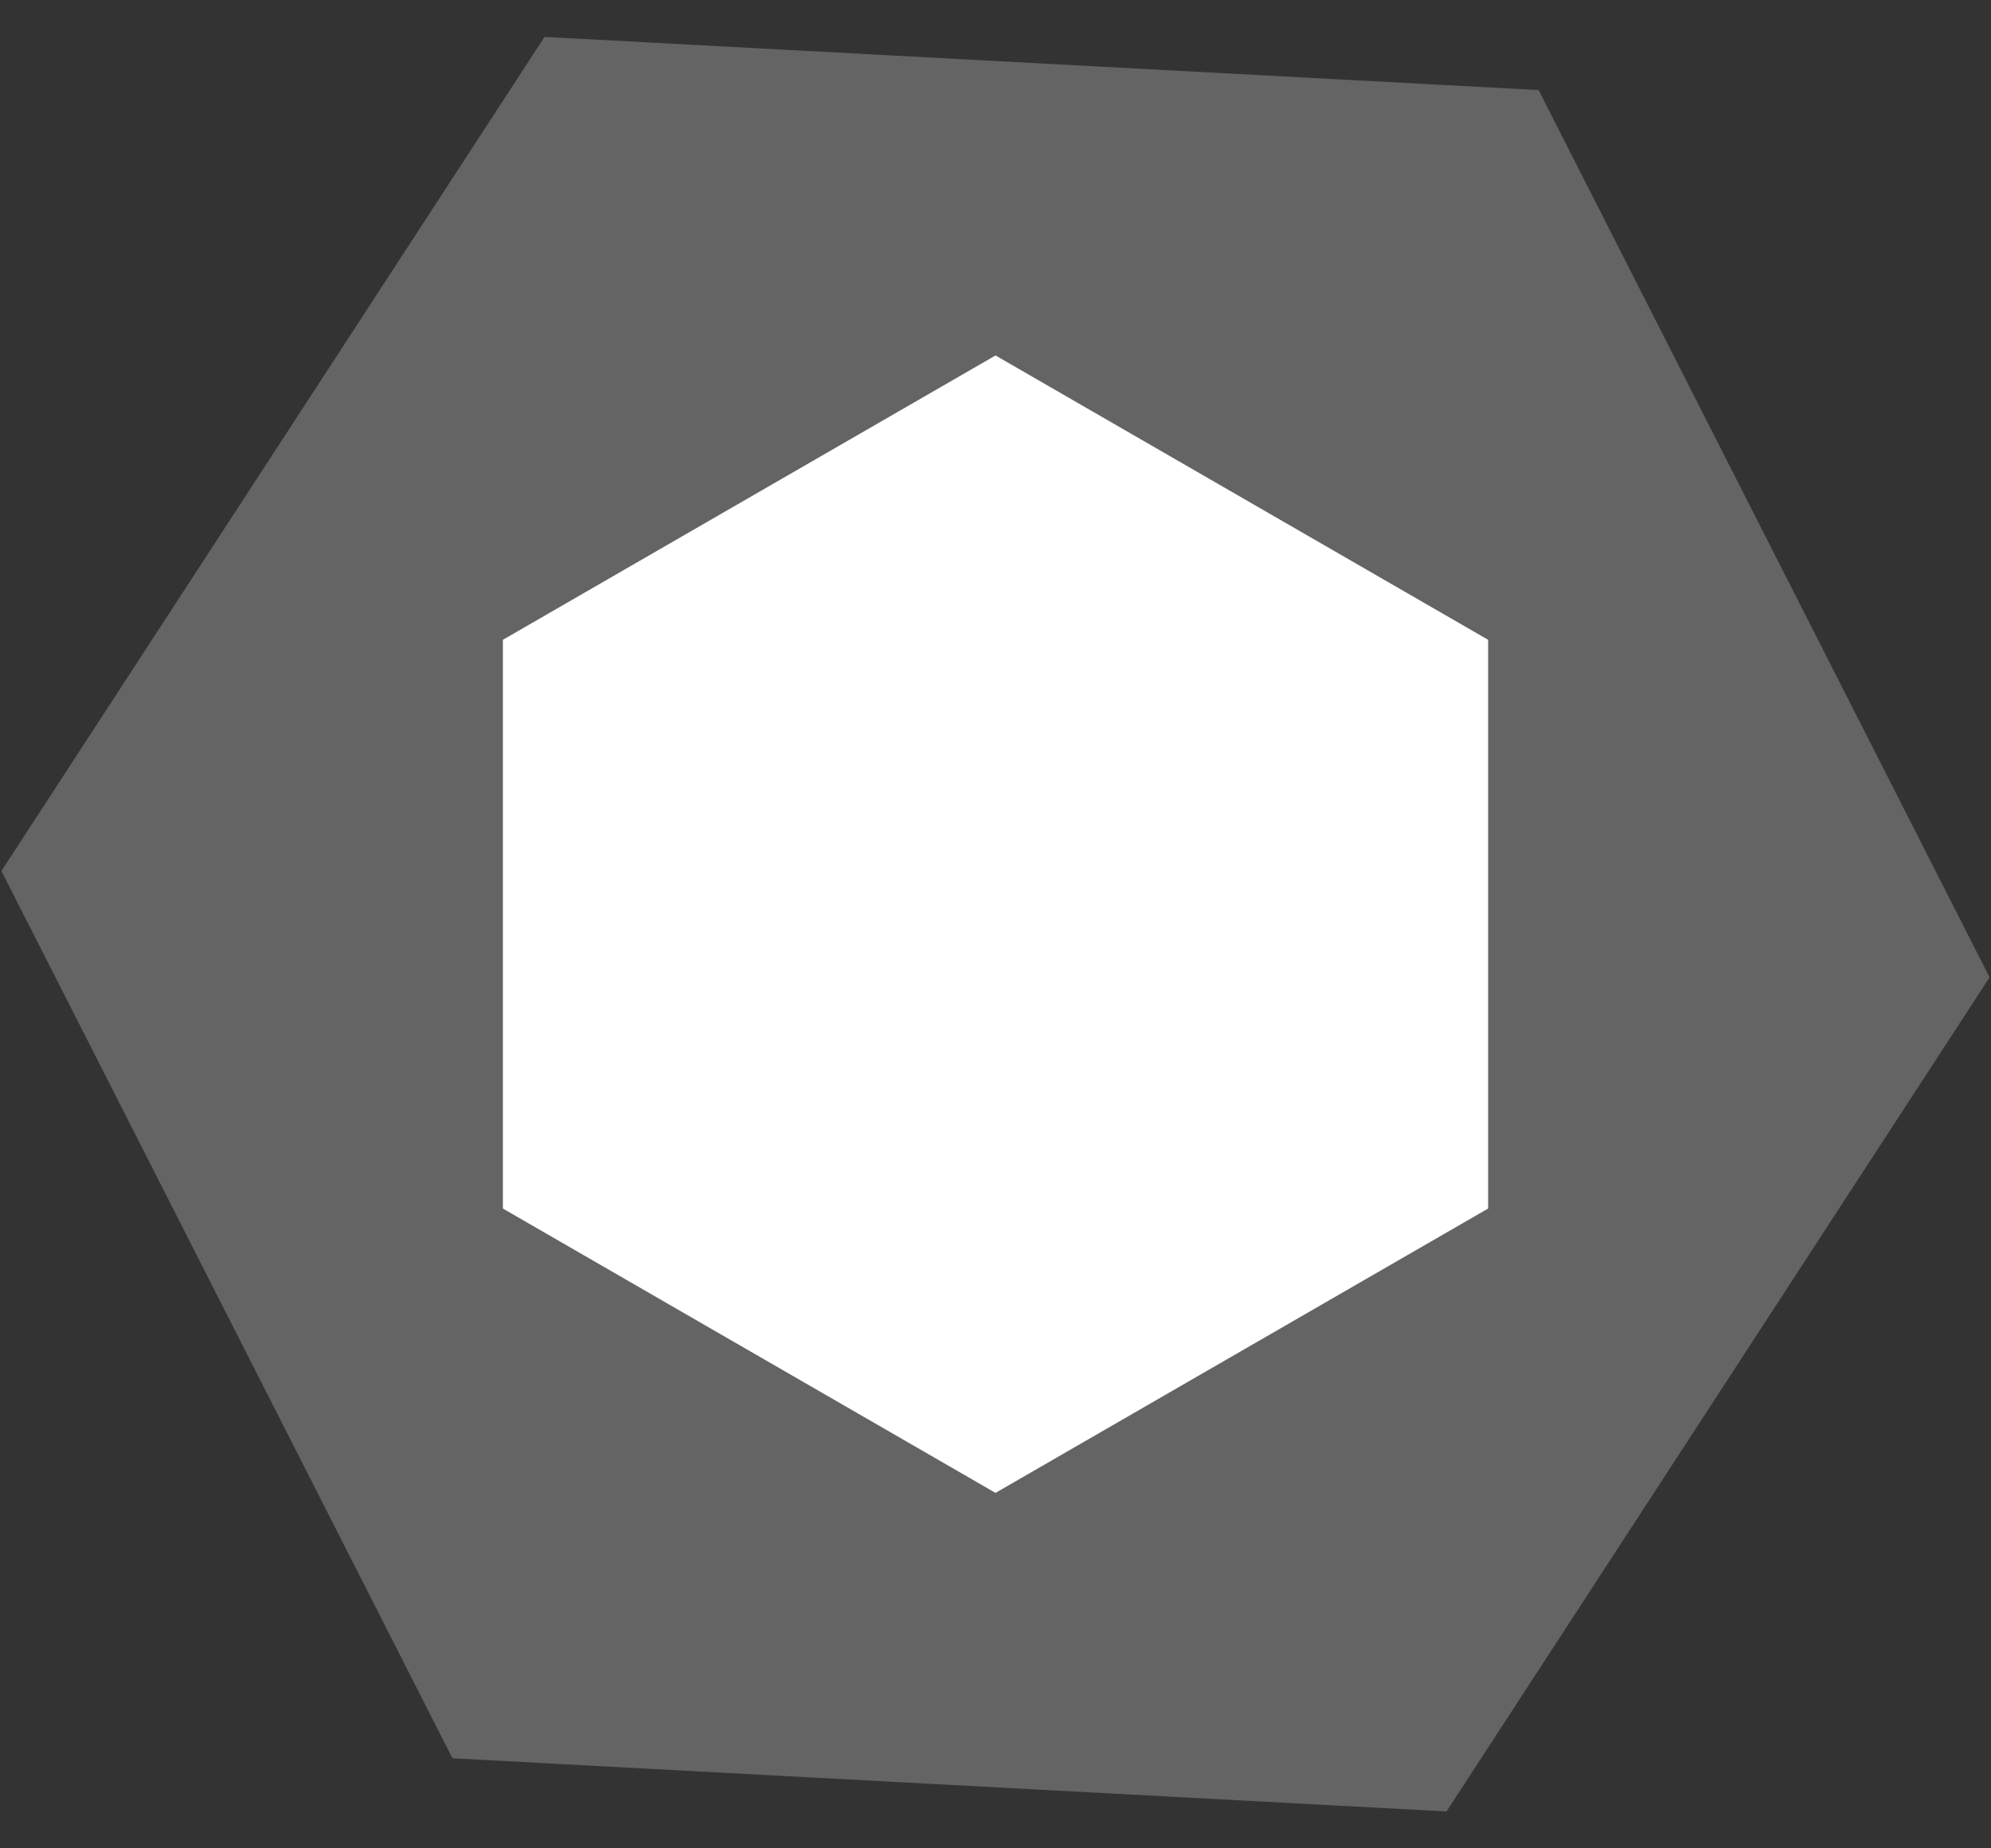
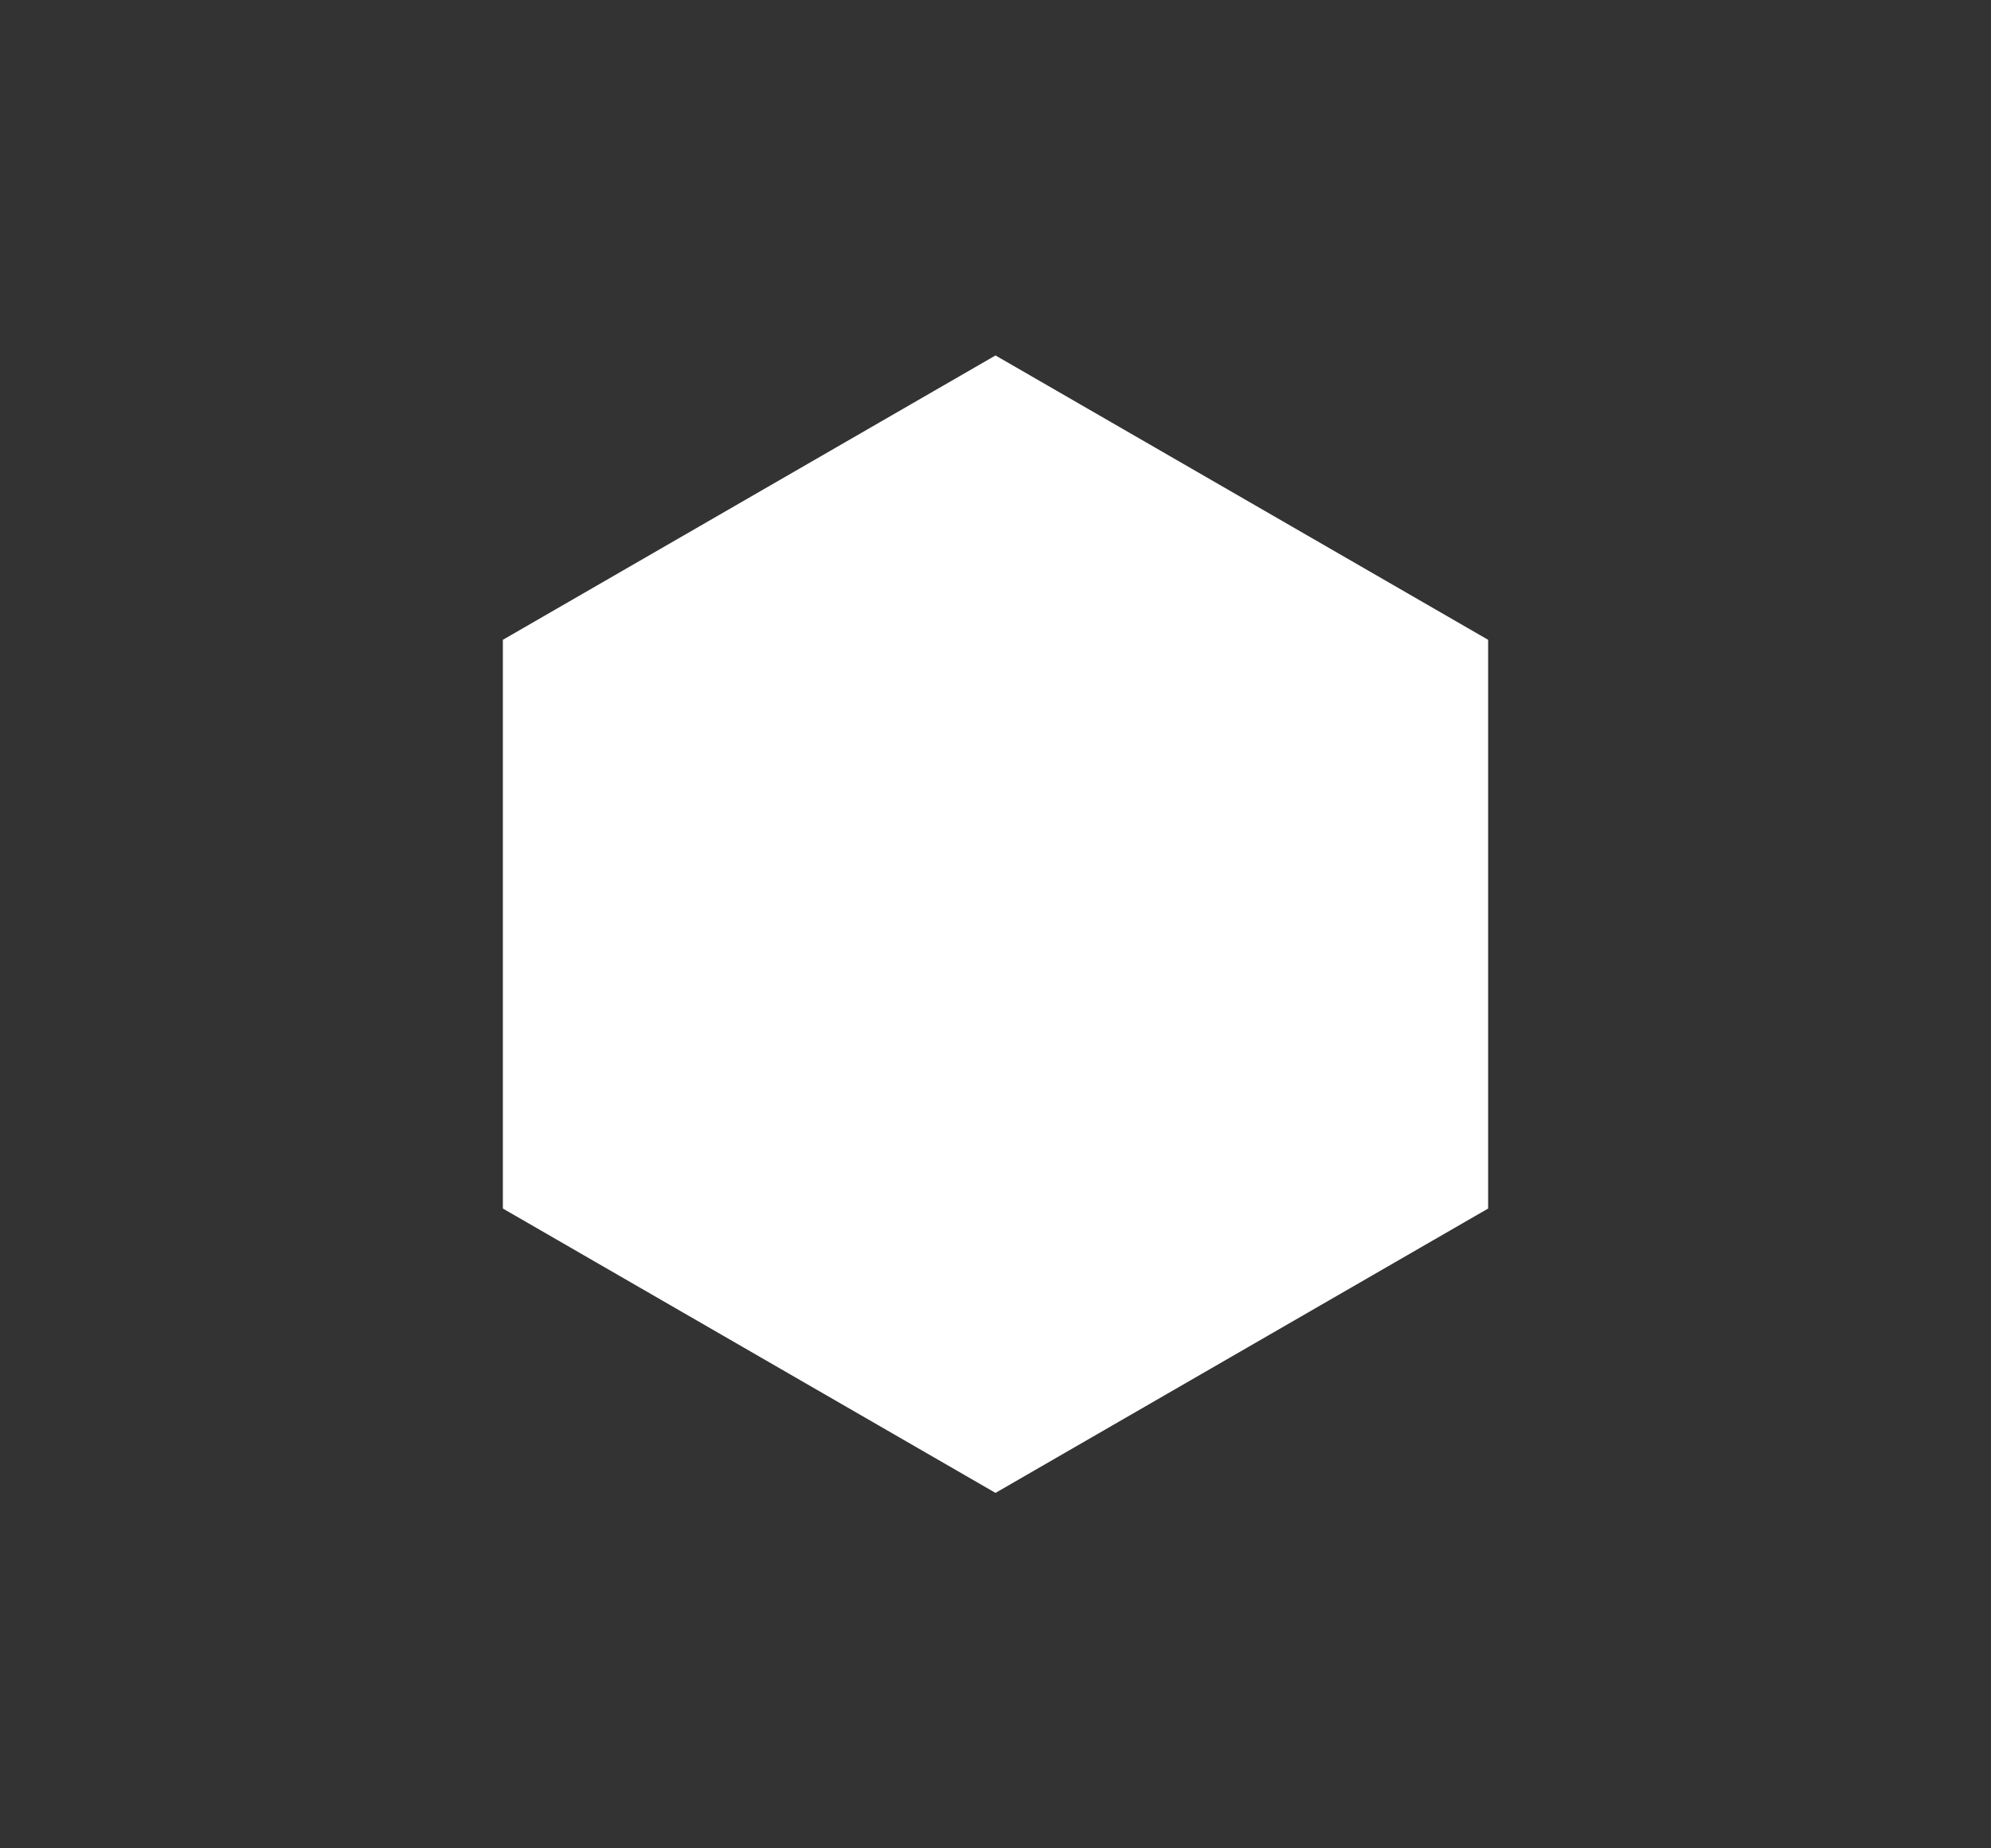
<svg xmlns="http://www.w3.org/2000/svg" width="28" height="26" viewBox="0 0 28 26" fill="none">
  <rect x="0" y="0" width="28" height="26" fill="#333333" stroke="none" />
  <path d="M14 5L20.928 9V17L14 21L7.072 17V9L14 5Z" fill="white" />
-   <path d="M21.638 1.267L27.98 13.748L20.343 25.481L6.363 24.733L0.02 12.252L7.658 0.519L21.638 1.267Z" fill="white" fill-opacity="0.24" />
</svg>